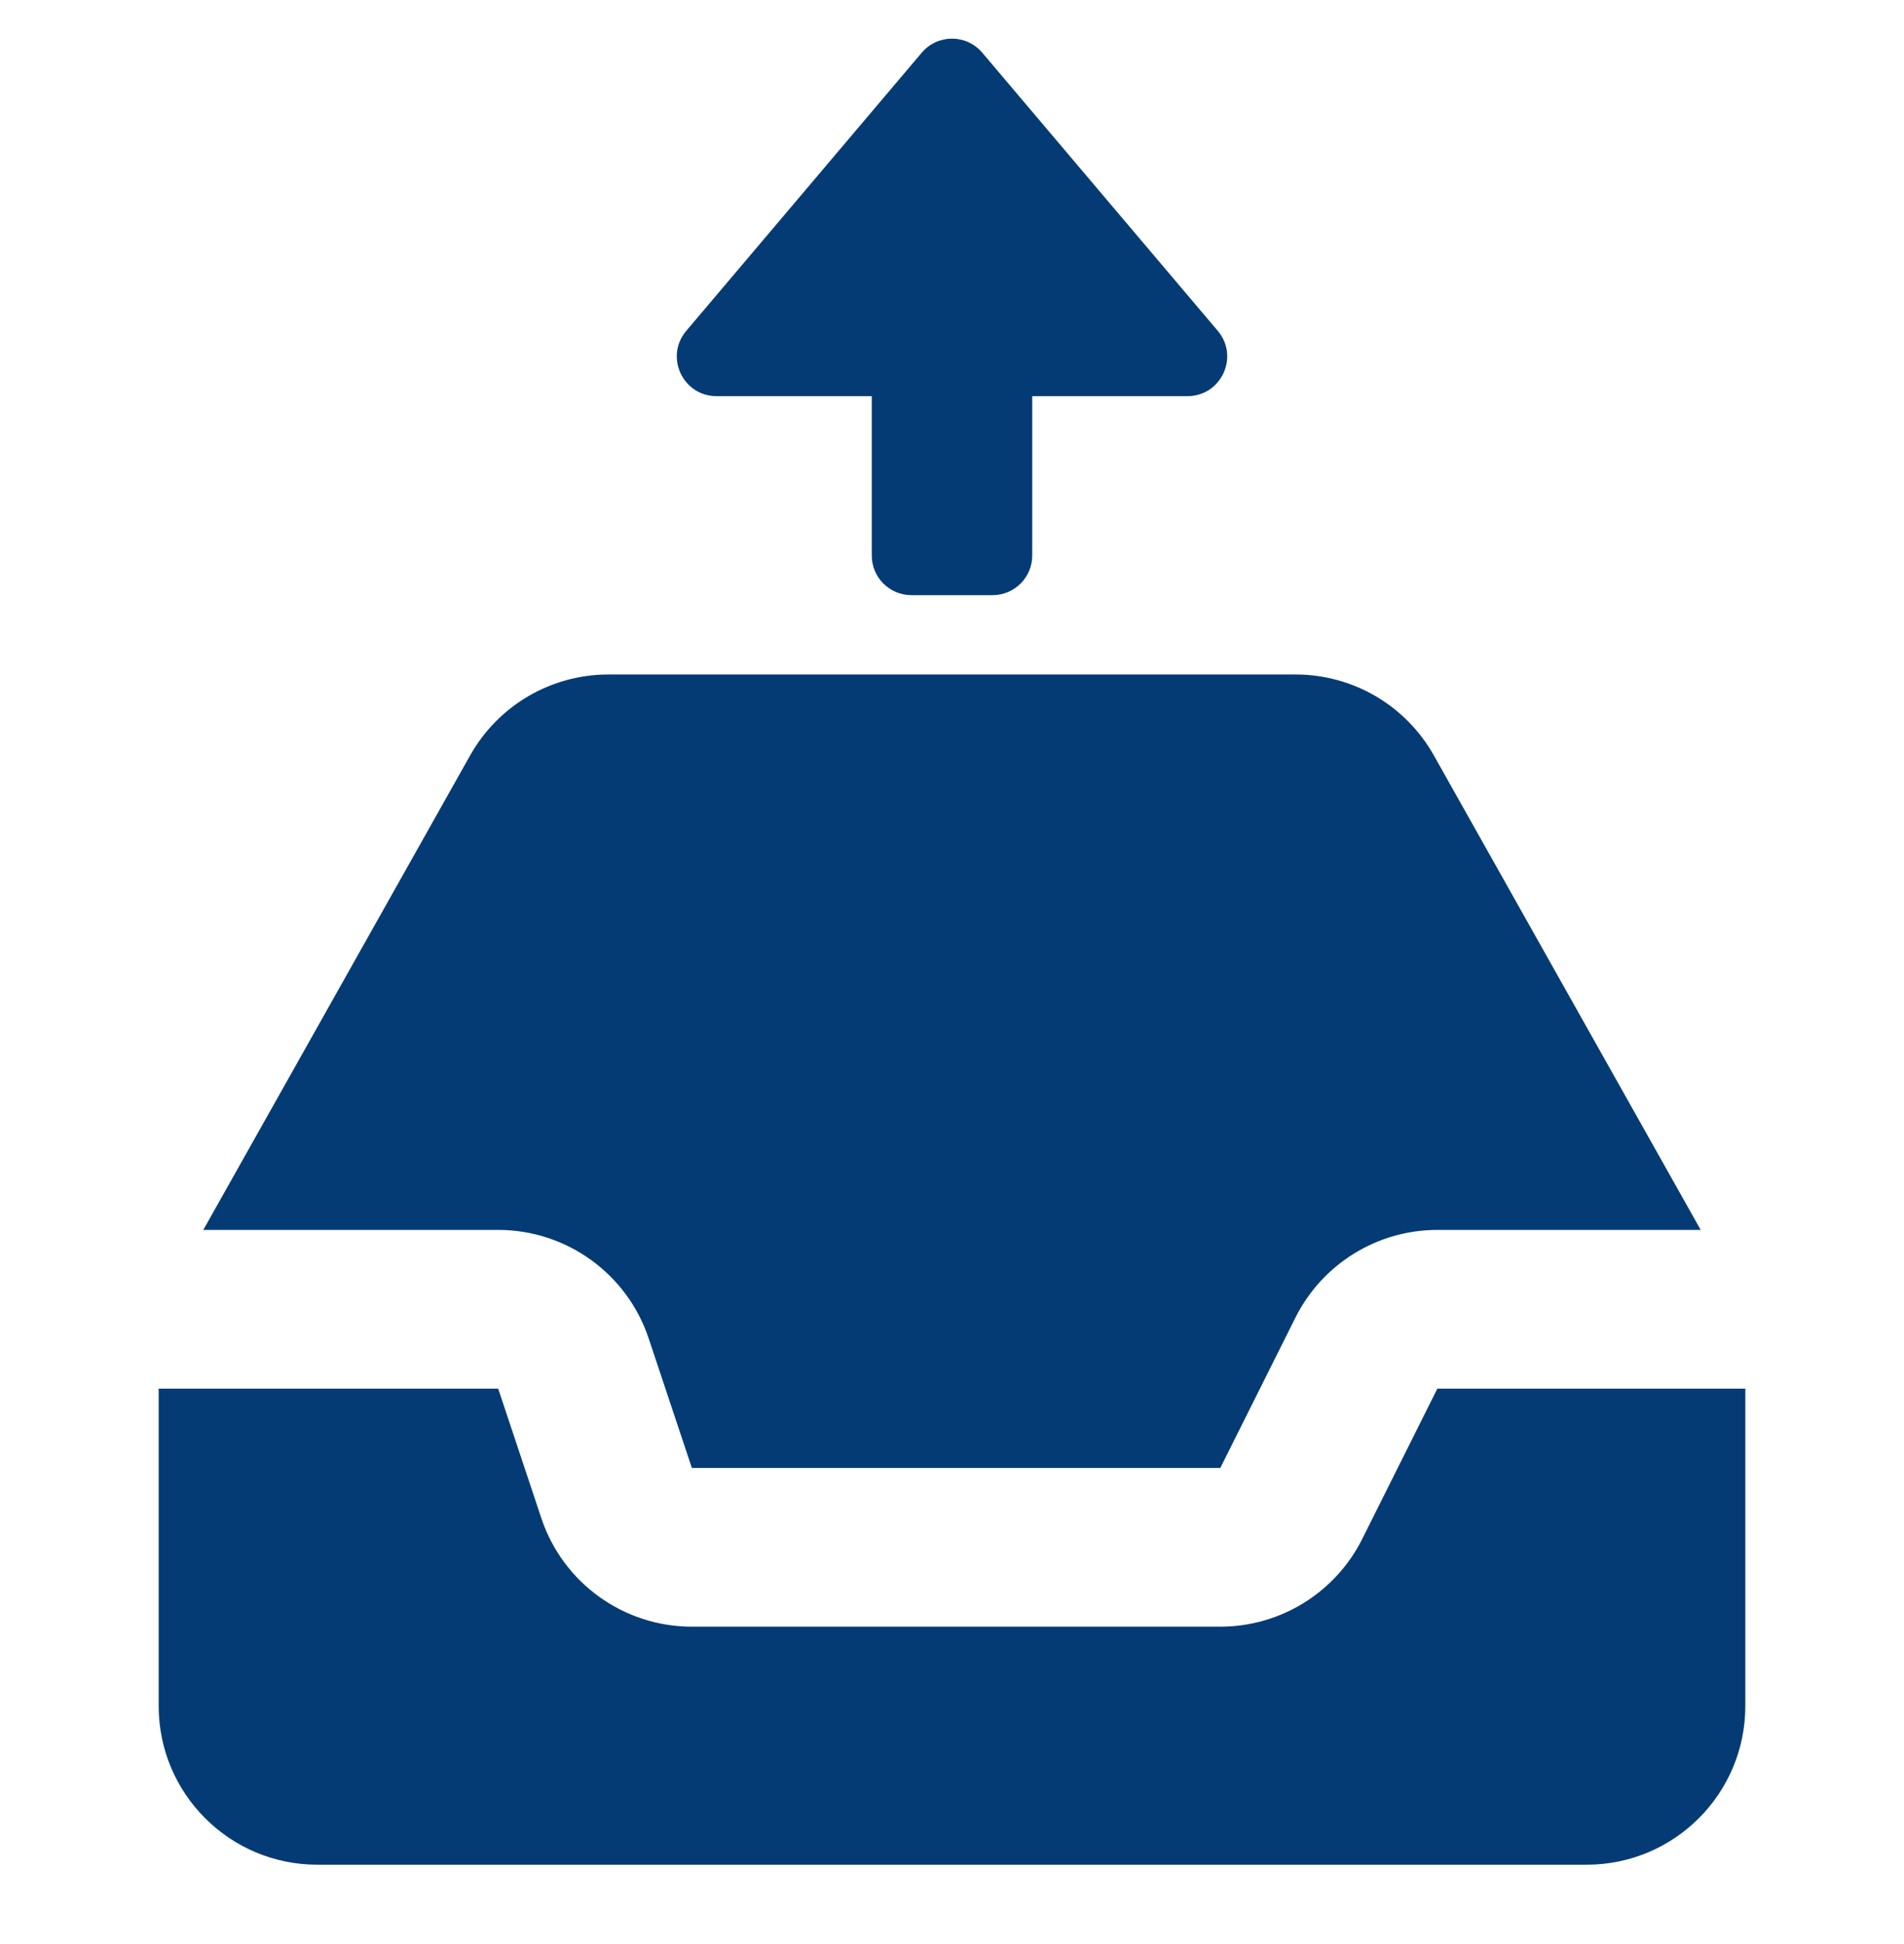
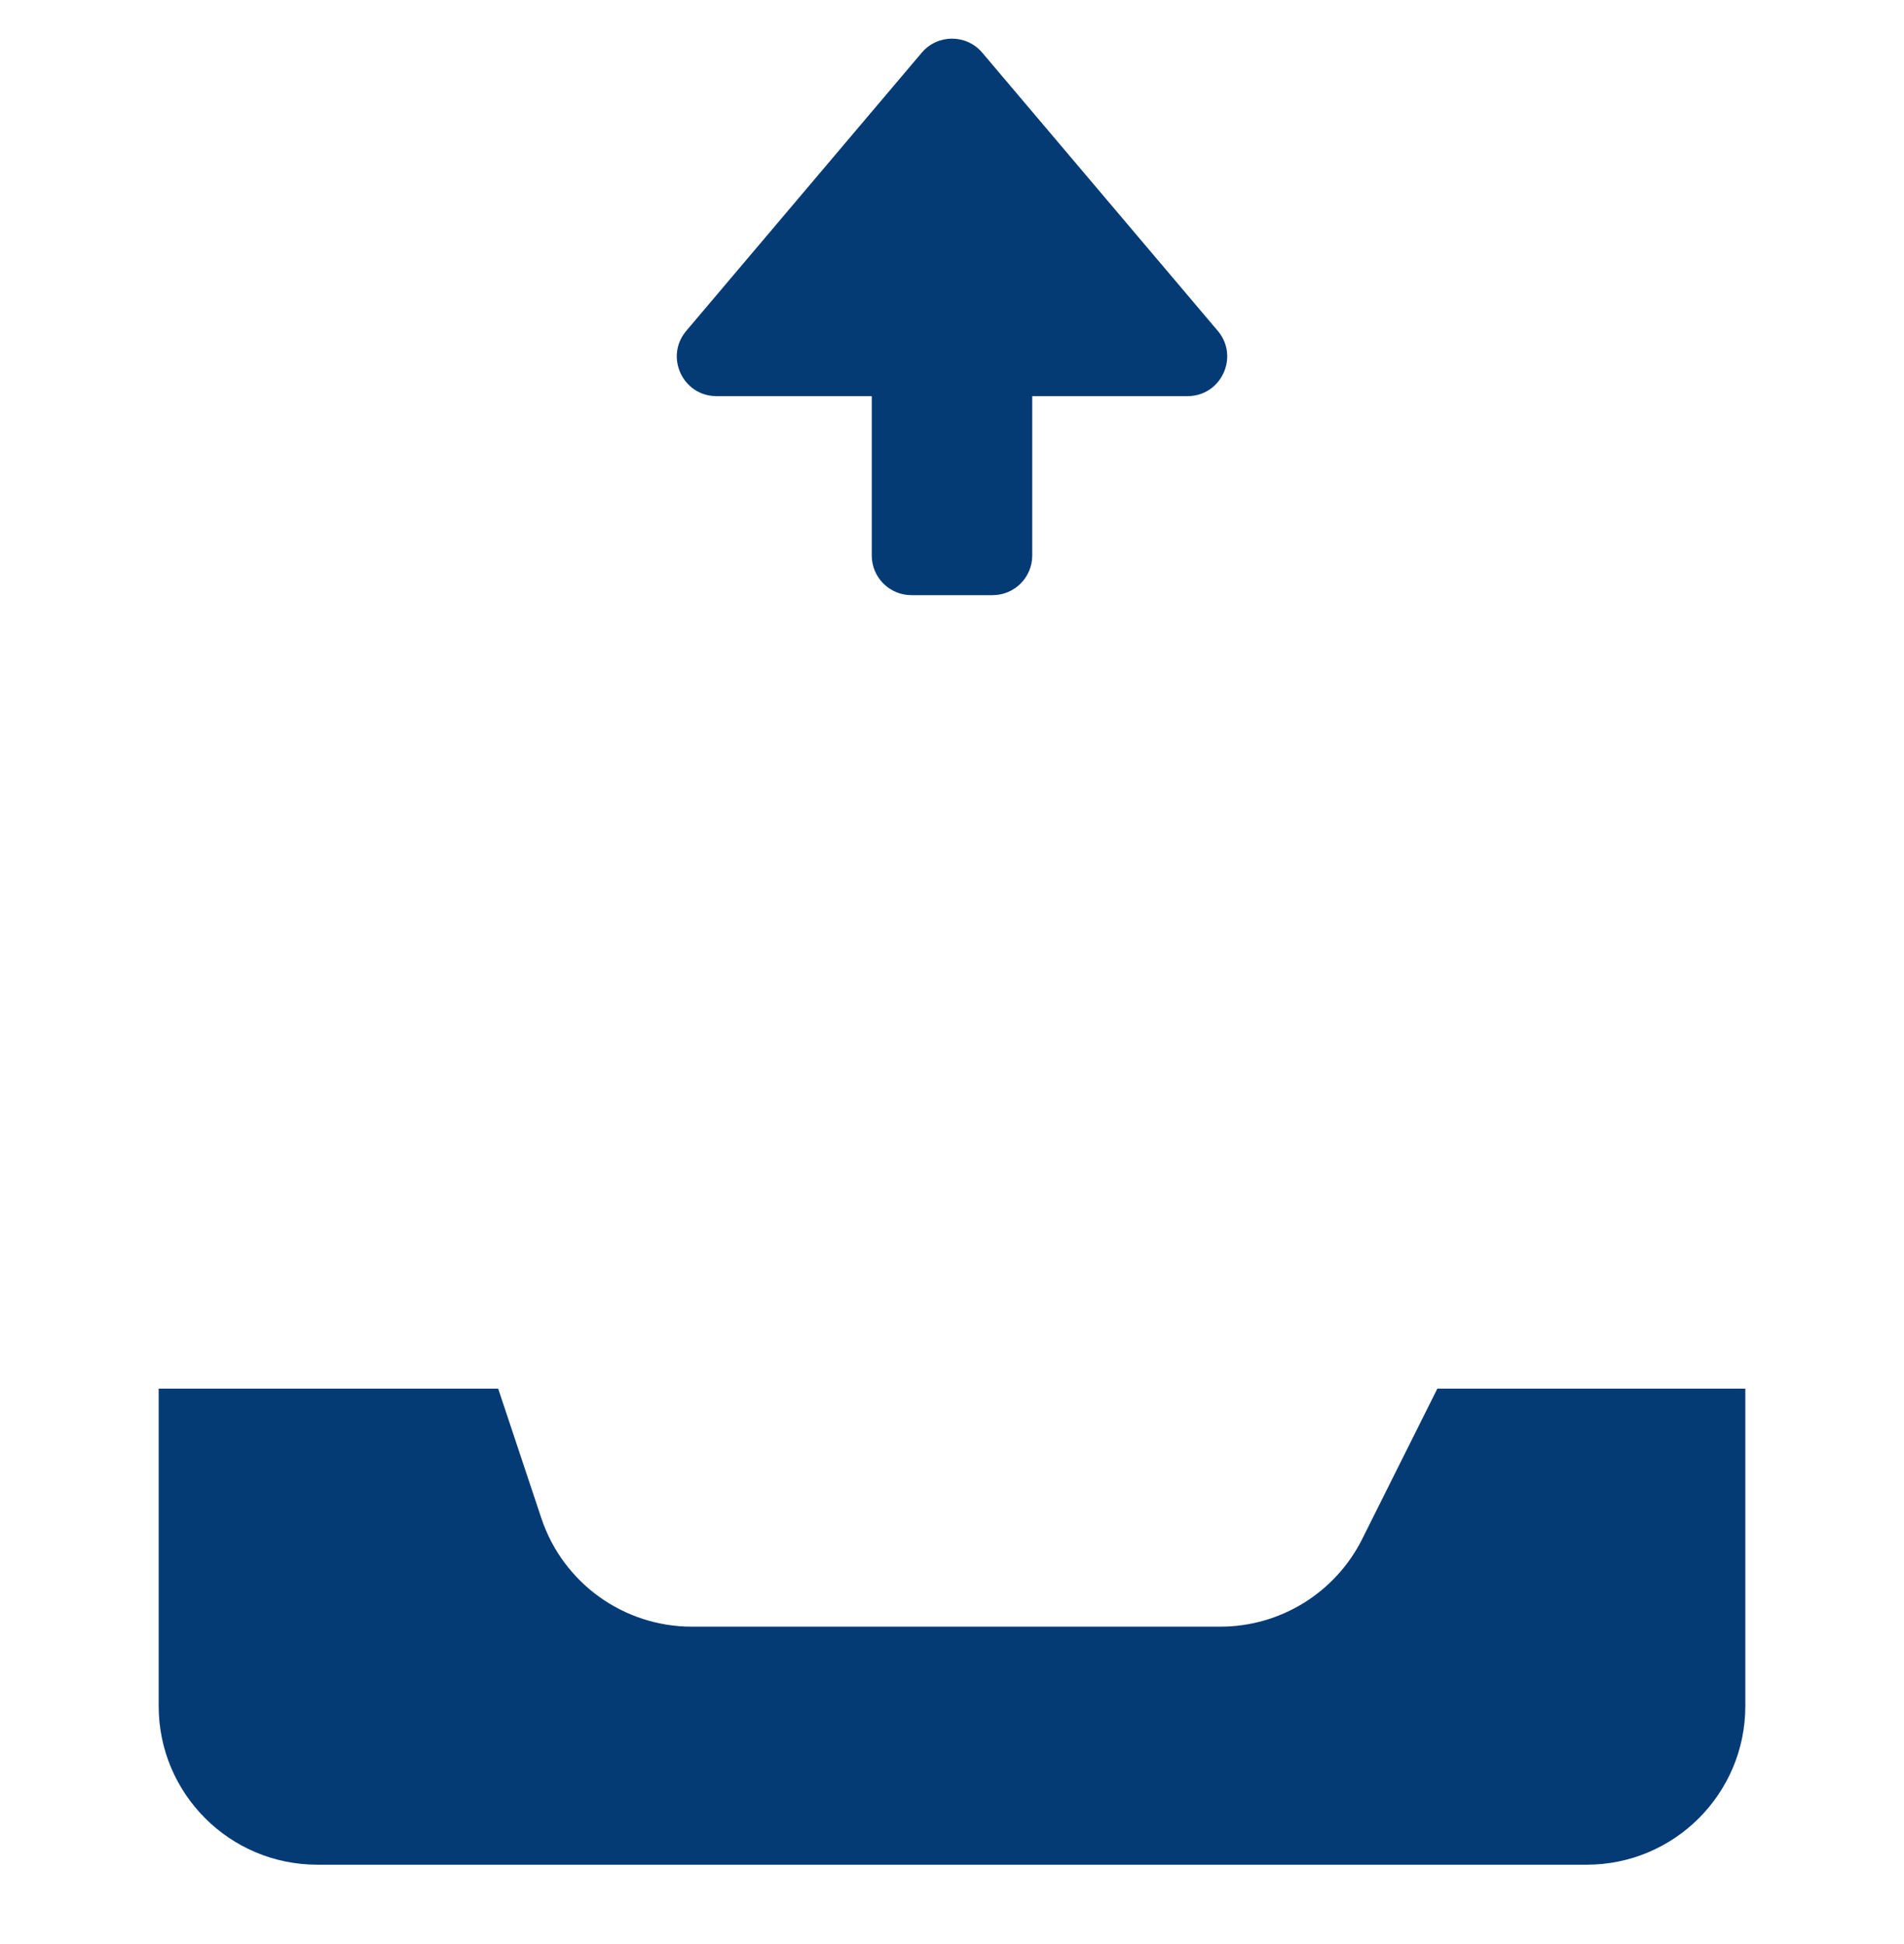
<svg xmlns="http://www.w3.org/2000/svg" width="48" height="49" viewBox="0 0 48 49" fill="none">
  <path fill-rule="evenodd" clip-rule="evenodd" d="M44 35V43C44 45.209 42.209 47 40 47H8C5.791 47 4 45.209 4 43L4 35H12.559L13.647 38.265C14.191 39.898 15.72 41 17.442 41H30.764C32.279 41 33.664 40.144 34.342 38.789L36.236 35L44 35Z" fill="#053B75" />
-   <path fill-rule="evenodd" clip-rule="evenodd" d="M5.125 31L11.853 19.039C12.562 17.779 13.894 17 15.339 17H32.661C34.106 17 35.438 17.779 36.147 19.039L42.875 31H36.236C34.721 31 33.336 31.856 32.658 33.211L30.764 37H17.442L16.353 33.735C15.809 32.102 14.28 31 12.559 31H5.125Z" fill="#053B75" />
  <path d="M17.301 8.339C16.75 8.989 17.212 9.985 18.064 9.985H21.977V14.001C21.977 14.553 22.424 15.001 22.977 15.001H25.023C25.576 15.001 26.023 14.553 26.023 14.001V9.985H29.936C30.788 9.985 31.25 8.989 30.7 8.339L24.763 1.328C24.364 0.856 23.636 0.856 23.237 1.328L17.301 8.339Z" fill="#053B75" />
</svg>